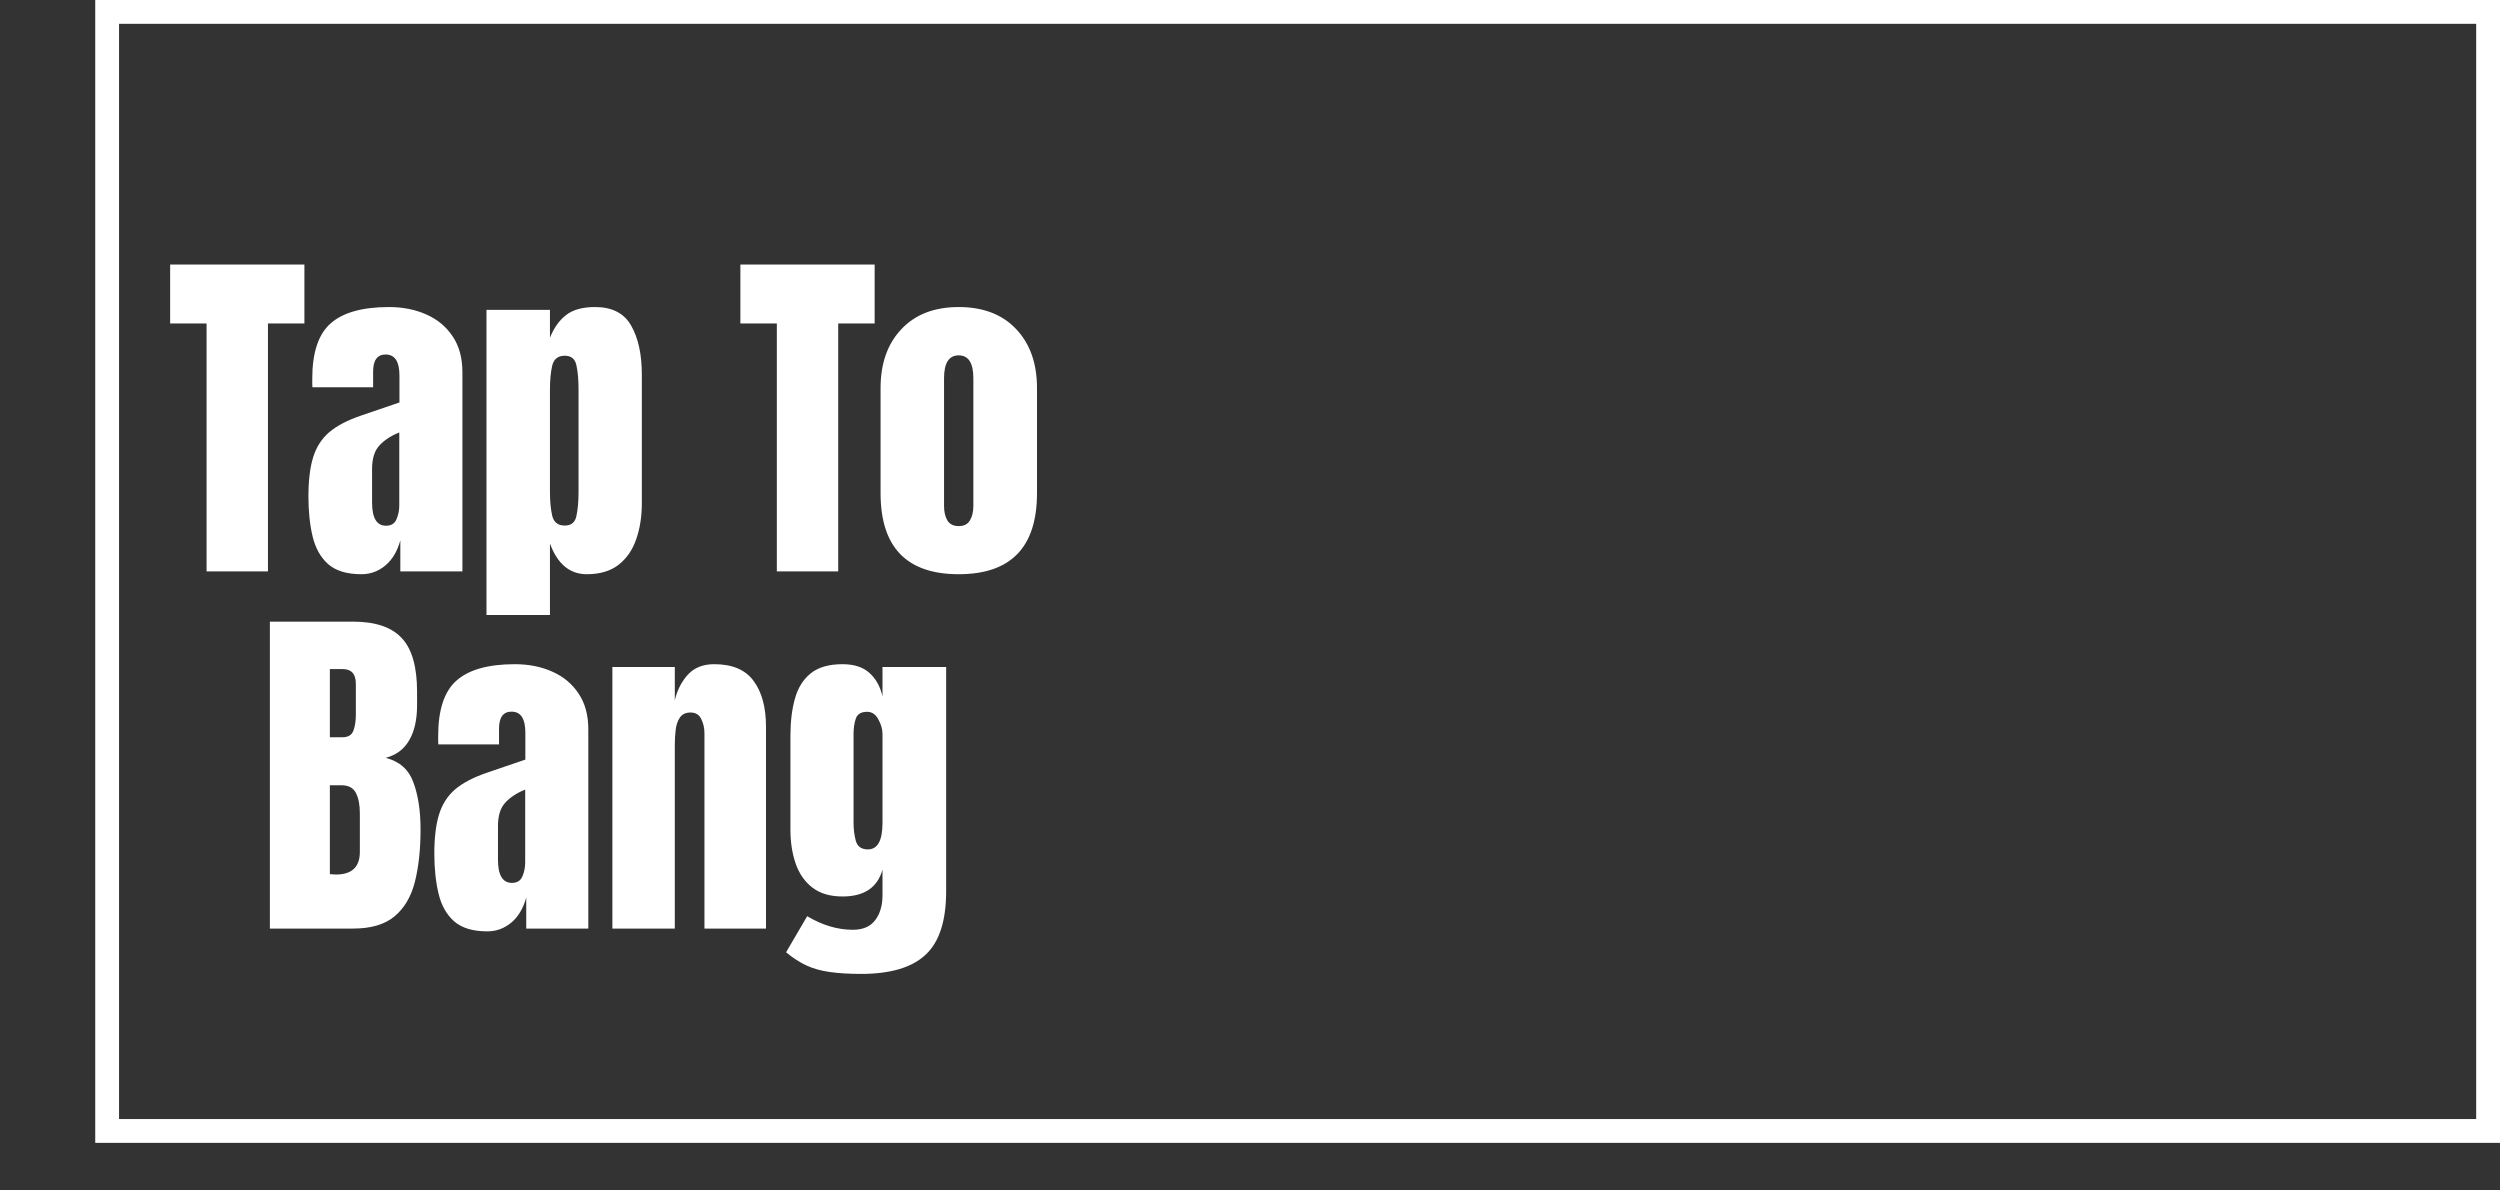
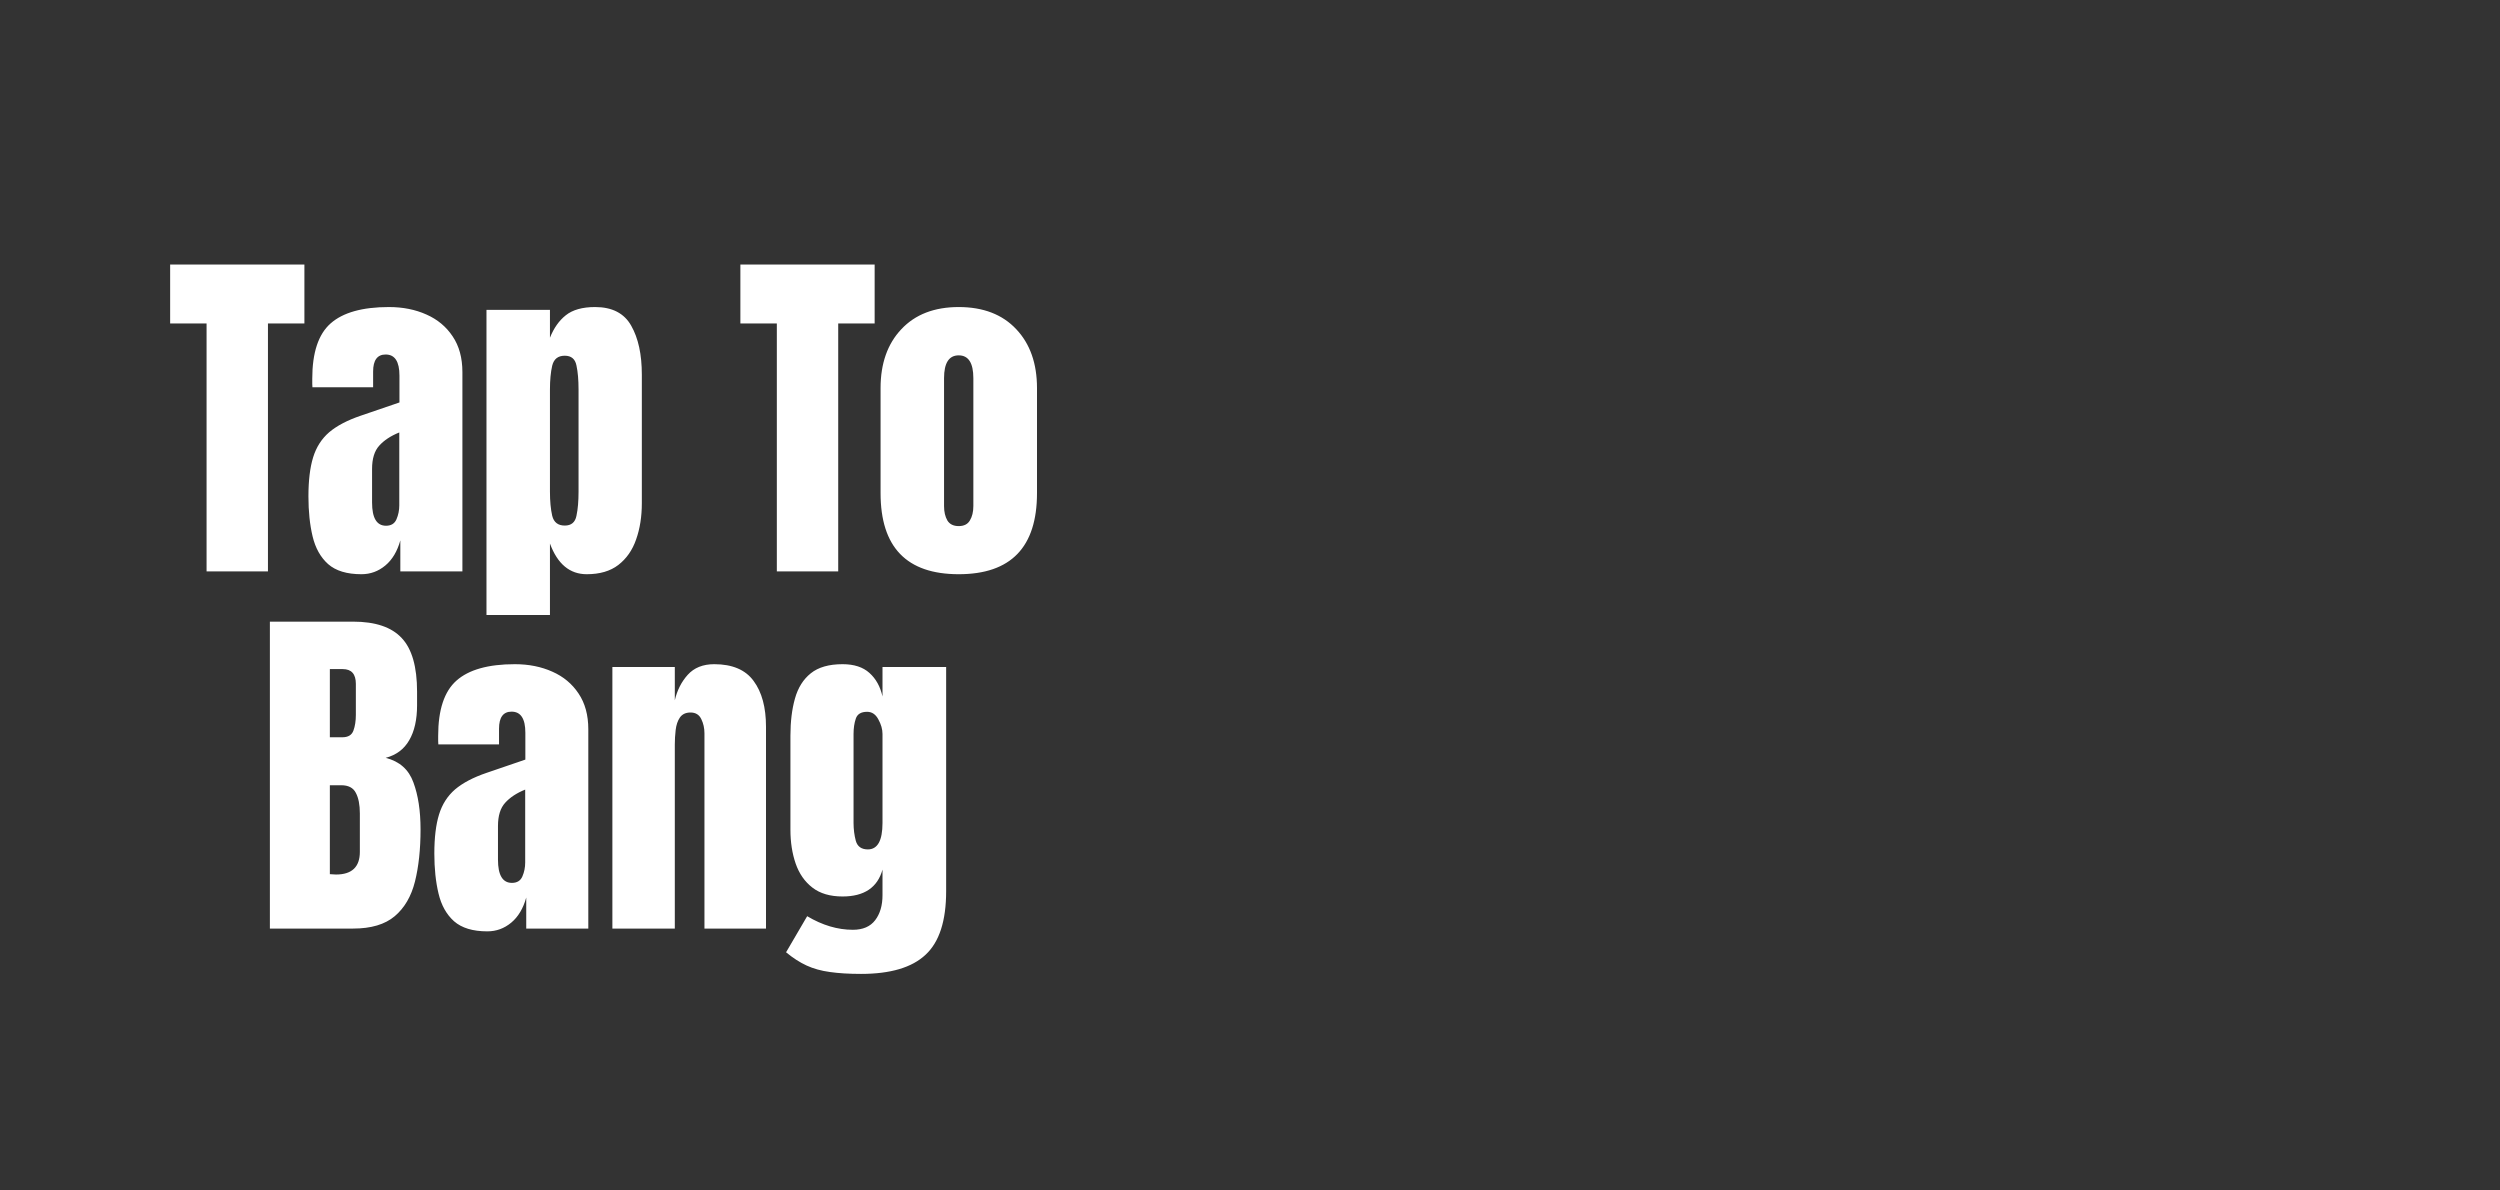
<svg xmlns="http://www.w3.org/2000/svg" width="105" height="50" viewBox="0 0 105 50" fill="none">
  <rect x="0" y="0" width="105" height="50" fill="#333333" stroke="none" />
  <path d="M8.676 24V13.585H7.146V11.109H12.785V13.585H11.254V24H8.676ZM15.18 24.117C14.57 24.117 14.104 23.976 13.781 23.692C13.464 23.409 13.247 23.021 13.129 22.528C13.012 22.035 12.954 21.476 12.954 20.851C12.954 20.182 13.02 19.635 13.151 19.21C13.283 18.78 13.508 18.429 13.825 18.155C14.148 17.882 14.589 17.65 15.151 17.459L16.777 16.903V15.775C16.777 15.184 16.584 14.889 16.198 14.889C15.847 14.889 15.671 15.128 15.671 15.606V16.266H13.122C13.117 16.227 13.115 16.178 13.115 16.119C13.115 16.056 13.115 15.985 13.115 15.907C13.115 14.813 13.371 14.039 13.884 13.585C14.401 13.126 15.219 12.896 16.337 12.896C16.923 12.896 17.448 13.002 17.912 13.211C18.376 13.416 18.742 13.722 19.011 14.127C19.284 14.532 19.421 15.033 19.421 15.628V24H16.814V22.696C16.686 23.155 16.477 23.507 16.184 23.751C15.891 23.995 15.556 24.117 15.18 24.117ZM16.213 22.081C16.428 22.081 16.574 21.991 16.652 21.81C16.73 21.629 16.77 21.434 16.77 21.224V18.163C16.408 18.309 16.127 18.495 15.927 18.719C15.727 18.939 15.627 19.264 15.627 19.693V21.107C15.627 21.756 15.822 22.081 16.213 22.081ZM20.432 25.831V13.014H23.098V14.185C23.259 13.78 23.481 13.465 23.764 13.241C24.052 13.011 24.462 12.896 24.995 12.896C25.712 12.896 26.218 13.158 26.511 13.68C26.809 14.203 26.957 14.886 26.957 15.731V21.136C26.957 21.698 26.877 22.206 26.716 22.66C26.56 23.109 26.311 23.465 25.969 23.729C25.632 23.988 25.19 24.117 24.643 24.117C23.93 24.117 23.415 23.688 23.098 22.828V25.831H20.432ZM23.72 22.074C23.994 22.074 24.157 21.937 24.211 21.664C24.27 21.39 24.299 21.053 24.299 20.653V16.361C24.299 15.956 24.27 15.619 24.211 15.35C24.157 15.077 23.994 14.94 23.72 14.94C23.437 14.94 23.261 15.079 23.193 15.357C23.129 15.631 23.098 15.965 23.098 16.361V20.653C23.098 21.048 23.129 21.385 23.193 21.664C23.261 21.937 23.437 22.074 23.72 22.074ZM32.627 24V13.585H31.096V11.109H36.735V13.585H35.205V24H32.627ZM40.266 24.117C38.078 24.117 36.984 22.982 36.984 20.711V16.302C36.984 15.267 37.275 14.442 37.856 13.827C38.437 13.207 39.24 12.896 40.266 12.896C41.296 12.896 42.102 13.207 42.683 13.827C43.264 14.442 43.554 15.267 43.554 16.302V20.711C43.554 22.982 42.458 24.117 40.266 24.117ZM40.266 22.096C40.485 22.096 40.642 22.018 40.734 21.861C40.832 21.7 40.881 21.498 40.881 21.253V15.885C40.881 15.245 40.676 14.925 40.266 14.925C39.855 14.925 39.65 15.245 39.65 15.885V21.253C39.65 21.498 39.697 21.7 39.79 21.861C39.887 22.018 40.046 22.096 40.266 22.096ZM11.335 39V26.109H14.829C15.766 26.109 16.447 26.339 16.872 26.798C17.302 27.252 17.517 28.004 17.517 29.054V29.618C17.517 30.223 17.407 30.714 17.187 31.09C16.972 31.466 16.643 31.712 16.198 31.83C16.779 31.976 17.168 32.32 17.363 32.862C17.563 33.399 17.663 34.056 17.663 34.833C17.663 35.667 17.585 36.398 17.429 37.023C17.273 37.648 16.989 38.133 16.579 38.48C16.169 38.827 15.585 39 14.829 39H11.335ZM13.854 30.965H14.382C14.621 30.965 14.775 30.873 14.843 30.687C14.912 30.502 14.946 30.279 14.946 30.02V28.724C14.946 28.309 14.763 28.102 14.396 28.102H13.854V30.965ZM14.111 36.73C14.78 36.73 15.114 36.412 15.114 35.777V34.166C15.114 33.8 15.058 33.512 14.946 33.302C14.838 33.087 14.633 32.98 14.331 32.98H13.854V36.715C13.962 36.725 14.047 36.73 14.111 36.73ZM20.468 39.117C19.858 39.117 19.392 38.976 19.069 38.692C18.752 38.409 18.535 38.021 18.418 37.528C18.3 37.035 18.242 36.476 18.242 35.851C18.242 35.182 18.308 34.635 18.439 34.21C18.571 33.78 18.796 33.429 19.113 33.155C19.436 32.882 19.877 32.65 20.439 32.459L22.065 31.903V30.775C22.065 30.184 21.872 29.889 21.486 29.889C21.135 29.889 20.959 30.128 20.959 30.606V31.266H18.41C18.405 31.227 18.403 31.178 18.403 31.119C18.403 31.056 18.403 30.985 18.403 30.907C18.403 29.813 18.659 29.039 19.172 28.585C19.689 28.126 20.507 27.896 21.625 27.896C22.211 27.896 22.736 28.002 23.2 28.211C23.664 28.416 24.03 28.722 24.299 29.127C24.572 29.532 24.709 30.033 24.709 30.628V39H22.102V37.696C21.975 38.155 21.765 38.507 21.472 38.751C21.179 38.995 20.844 39.117 20.468 39.117ZM21.501 37.081C21.716 37.081 21.862 36.991 21.94 36.81C22.019 36.629 22.058 36.434 22.058 36.224V33.163C21.696 33.309 21.416 33.495 21.215 33.719C21.015 33.939 20.915 34.264 20.915 34.693V36.107C20.915 36.756 21.11 37.081 21.501 37.081ZM25.72 39V28.014H28.342V29.413C28.439 28.993 28.62 28.636 28.884 28.343C29.152 28.045 29.523 27.896 29.997 27.896C30.759 27.896 31.311 28.131 31.652 28.6C31.999 29.068 32.172 29.71 32.172 30.526V39H29.587V30.797C29.587 30.582 29.543 30.384 29.455 30.204C29.367 30.018 29.216 29.925 29.001 29.925C28.801 29.925 28.652 29.996 28.554 30.138C28.461 30.274 28.403 30.448 28.378 30.658C28.354 30.863 28.342 31.068 28.342 31.273V39H25.72ZM36.164 40.904C35.656 40.904 35.219 40.877 34.853 40.824C34.492 40.775 34.167 40.685 33.879 40.553C33.591 40.421 33.303 40.235 33.015 39.996L33.901 38.48C34.541 38.861 35.18 39.051 35.82 39.051C36.24 39.051 36.552 38.917 36.757 38.648C36.962 38.38 37.065 38.031 37.065 37.601V36.524C36.855 37.276 36.296 37.652 35.388 37.652C34.865 37.652 34.443 37.528 34.121 37.279C33.798 37.03 33.564 36.693 33.417 36.268C33.271 35.843 33.198 35.37 33.198 34.847V30.899C33.198 30.309 33.261 29.789 33.388 29.339C33.515 28.885 33.737 28.531 34.055 28.277C34.372 28.023 34.816 27.896 35.388 27.896C35.871 27.896 36.247 28.019 36.516 28.263C36.789 28.507 36.972 28.836 37.065 29.252V28.014H39.738V37.433C39.738 38.678 39.45 39.566 38.874 40.099C38.303 40.636 37.399 40.904 36.164 40.904ZM36.45 35.675C36.86 35.675 37.065 35.304 37.065 34.562V30.826C37.065 30.626 37.006 30.421 36.889 30.211C36.777 30.001 36.621 29.896 36.42 29.896C36.166 29.896 36.008 29.991 35.944 30.182C35.881 30.367 35.849 30.582 35.849 30.826V34.562C35.849 34.825 35.881 35.077 35.944 35.316C36.013 35.555 36.181 35.675 36.45 35.675Z" fill="white" />
-   <rect x="4.5" y="0.5" width="100" height="47" stroke="white" />
</svg>